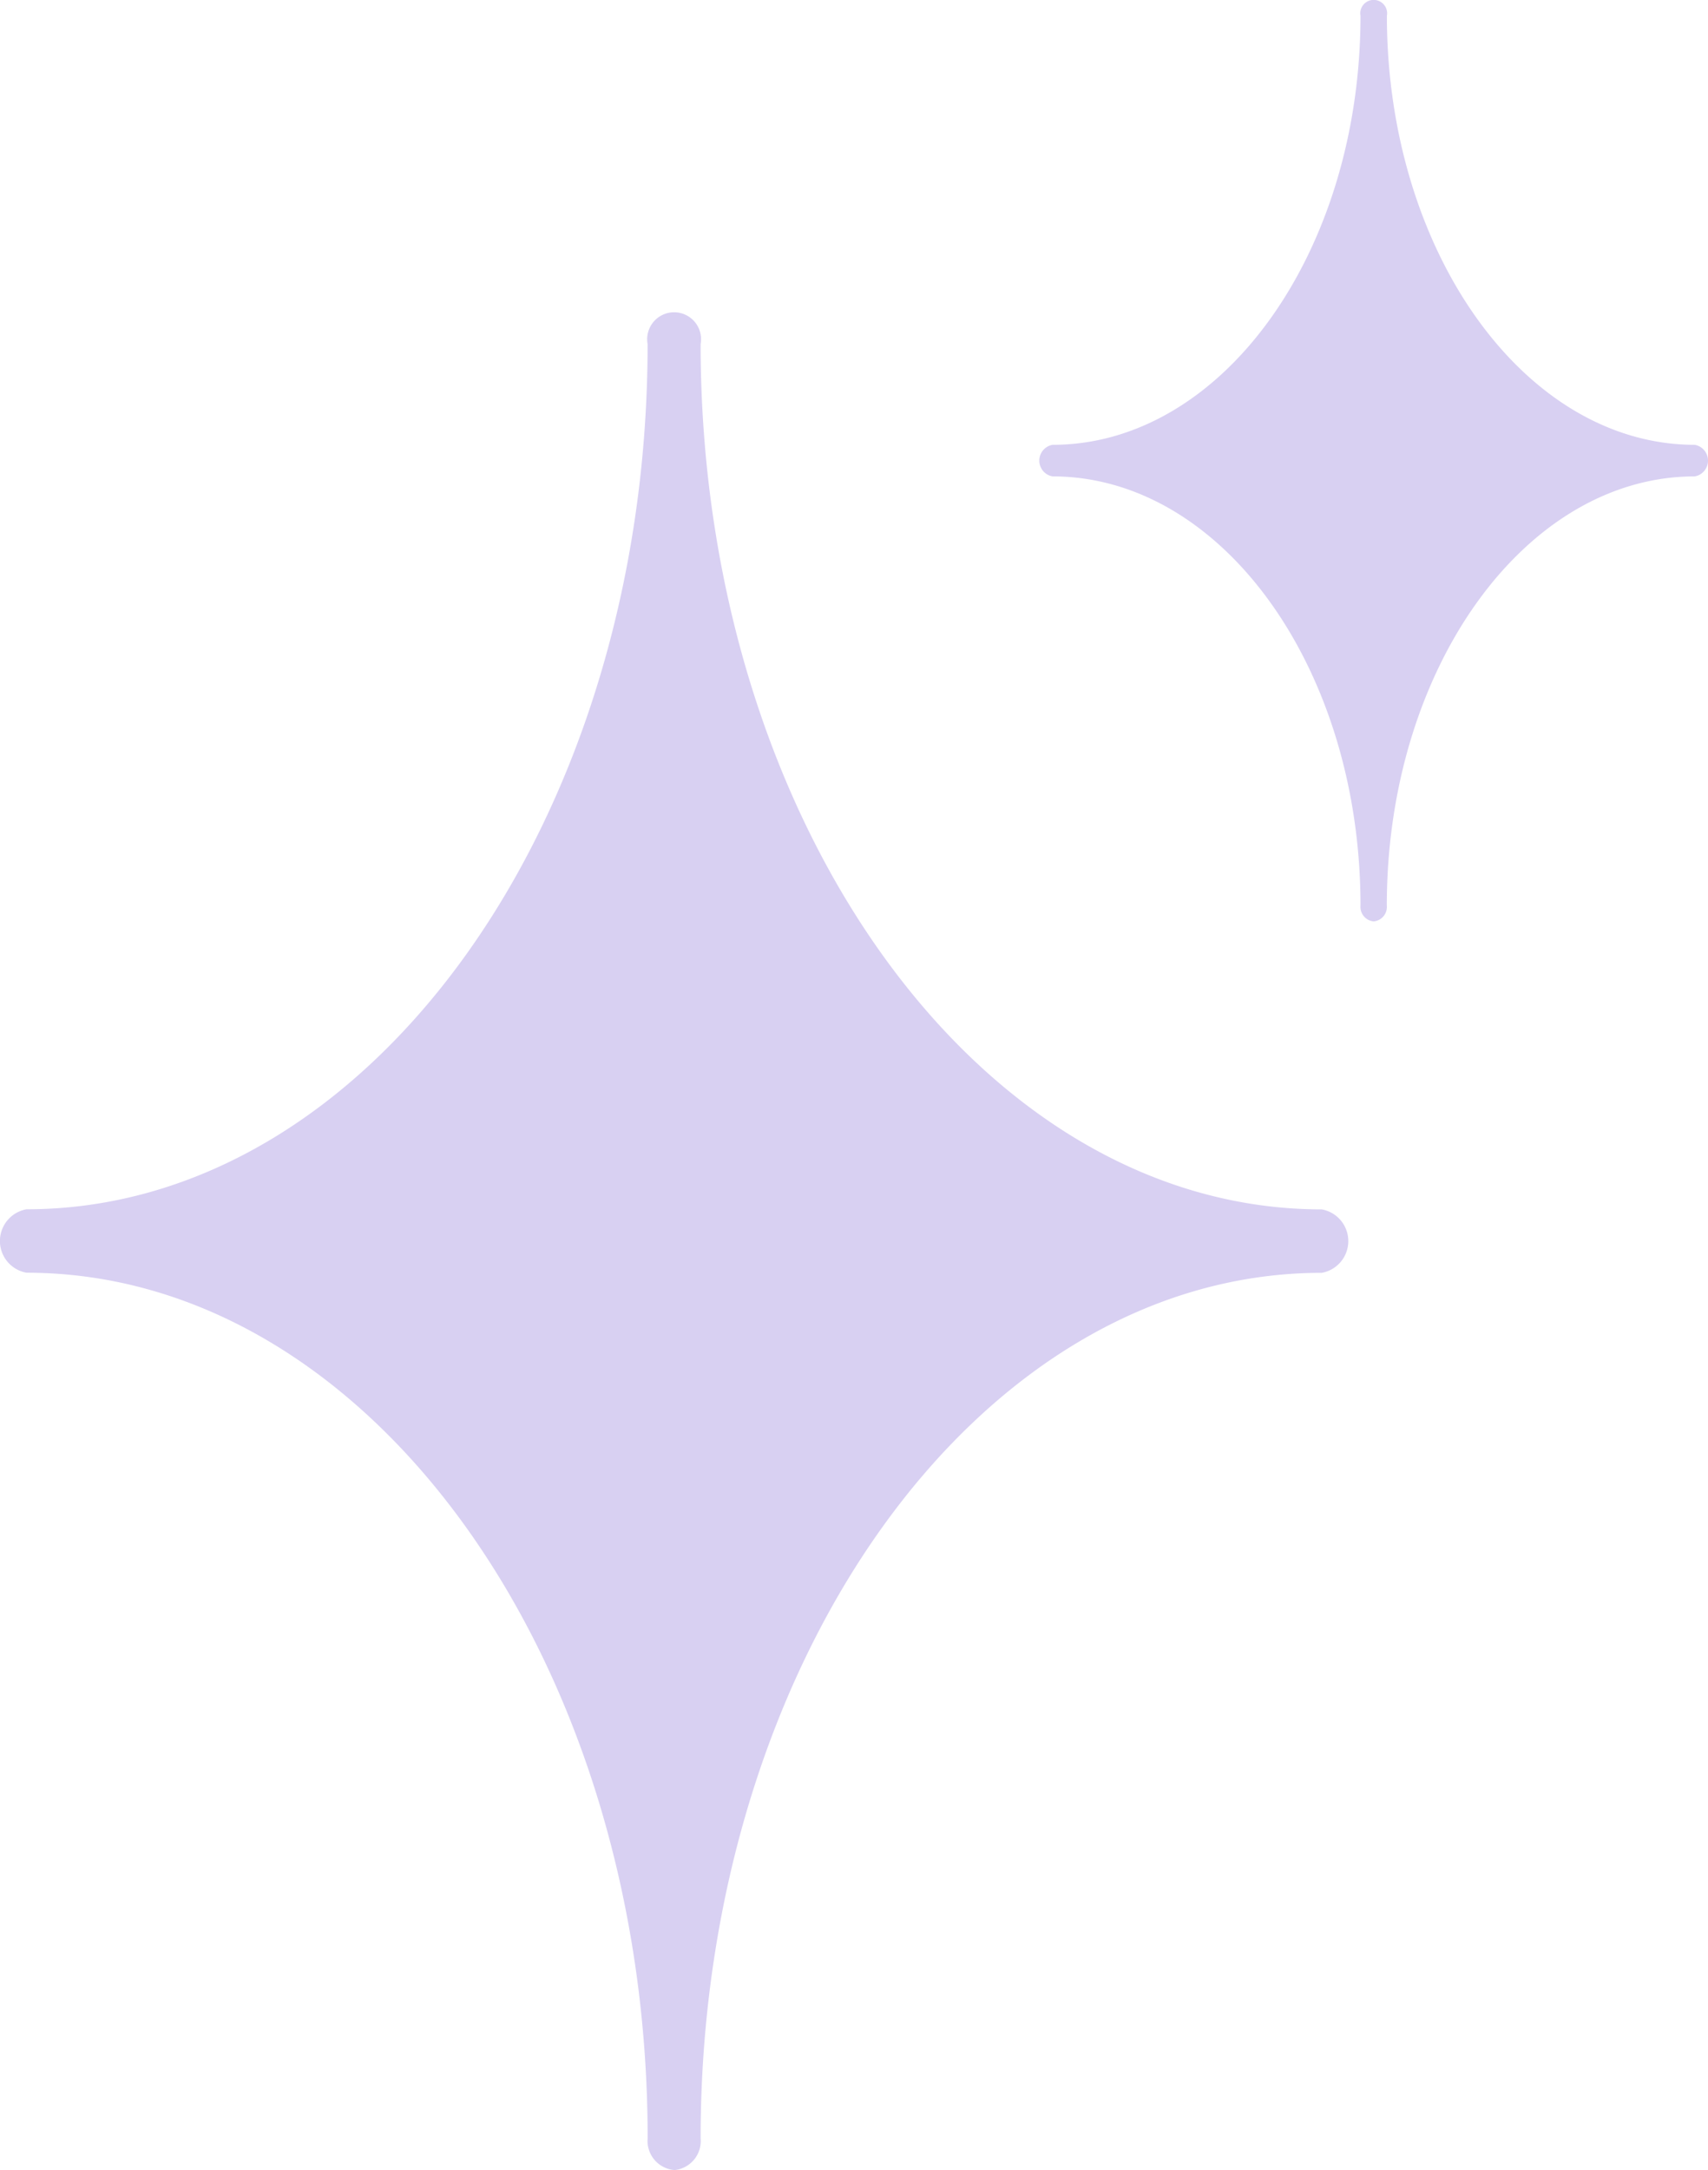
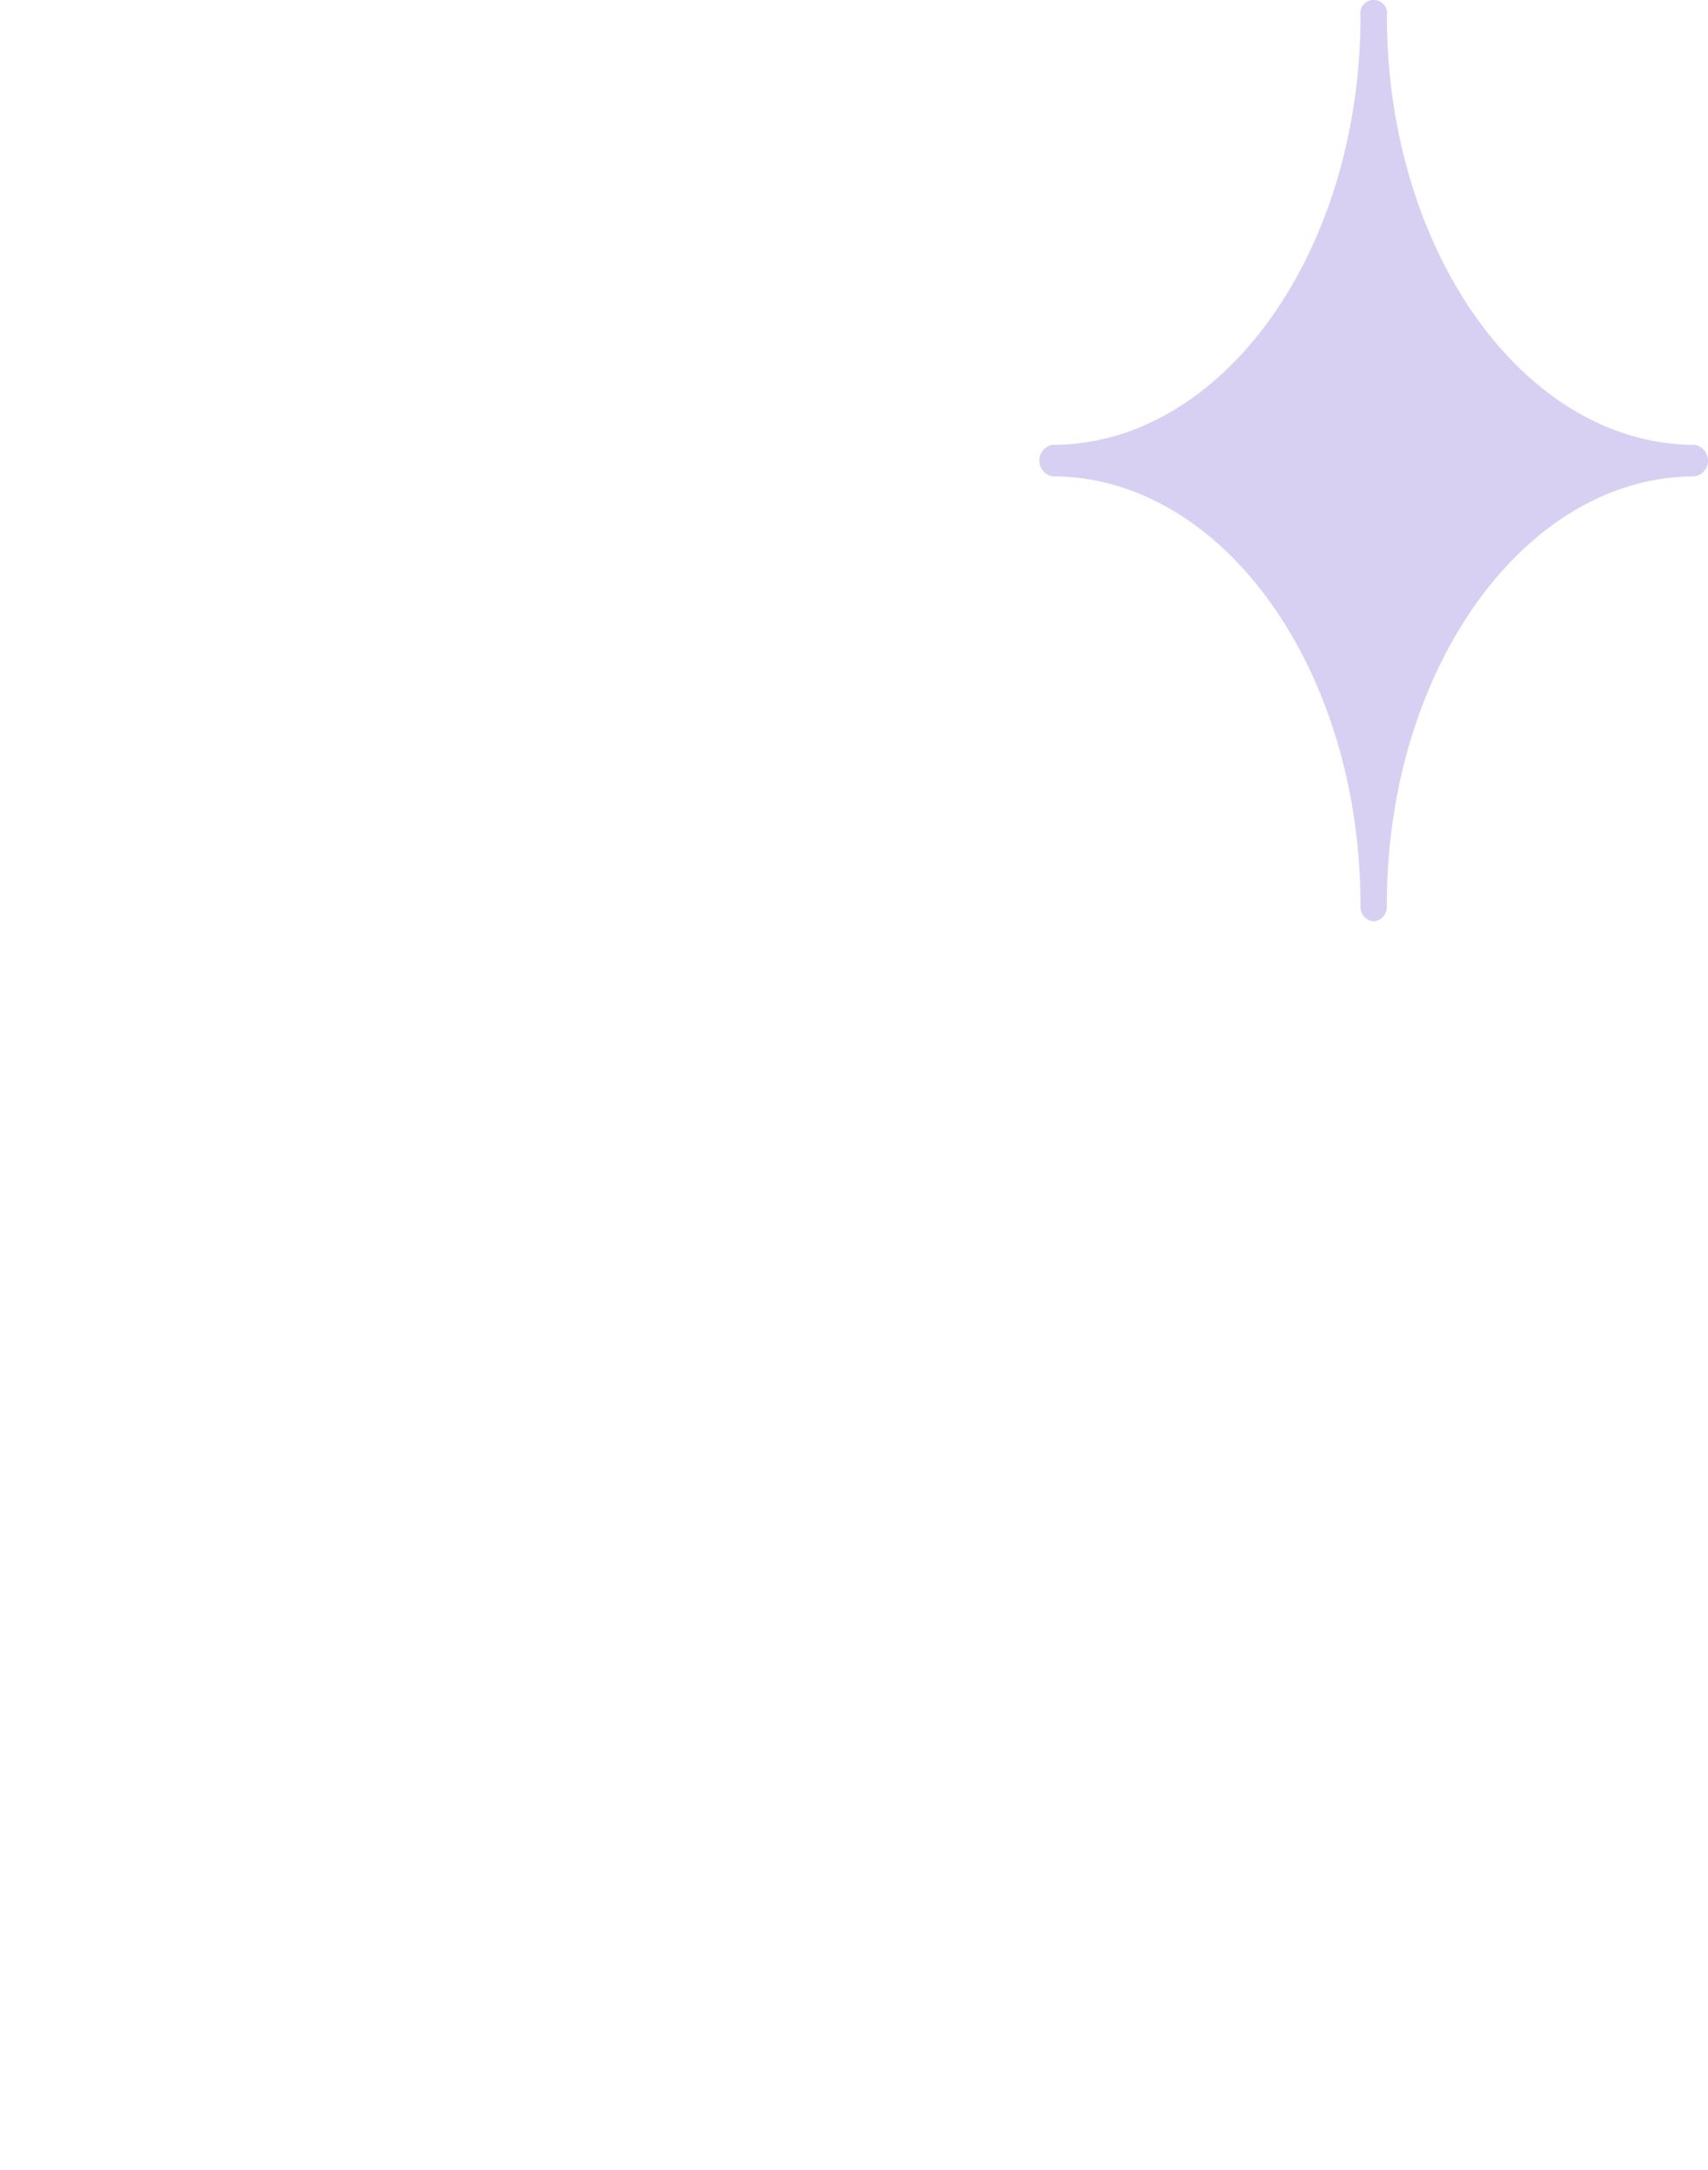
<svg xmlns="http://www.w3.org/2000/svg" width="47.731" height="60.618" viewBox="0 0 47.731 60.618">
  <defs>
    <clipPath id="a">
      <rect width="47.731" height="60.618" fill="#d8d0f2" />
    </clipPath>
  </defs>
  <g clip-path="url(#a)">
-     <path d="M18.839,78.852a.816.816,0,0,1-.74-.888C18.1,64.632,10.312,53.786.74,53.786a.9.9,0,0,1,0-1.772c9.568,0,17.355-10.842,17.358-24.168a.753.753,0,1,1,1.481,0,.576.576,0,0,1,0,.071c.031,13.289,7.814,24.1,17.358,24.1a.9.9,0,0,1,0,1.772c-9.571,0-17.358,10.846-17.358,24.177a.814.814,0,0,1-.737.888" transform="translate(0 -18.233)" fill="#d8d0f2" />
    <path d="M99.087,25.74a.406.406,0,0,1-.369-.442c0-6.611-3.861-11.989-8.607-11.989a.448.448,0,0,1,0-.882c4.744,0,8.605-5.376,8.607-11.984a.375.375,0,1,1,.737,0V.464c.013,6.6,3.873,11.963,8.605,11.963a.448.448,0,0,1,0,.882c-4.746,0-8.607,5.378-8.607,11.989a.405.405,0,0,1-.367.442" transform="translate(-60.698 -0.001)" fill="#d8d0f2" />
  </g>
</svg>